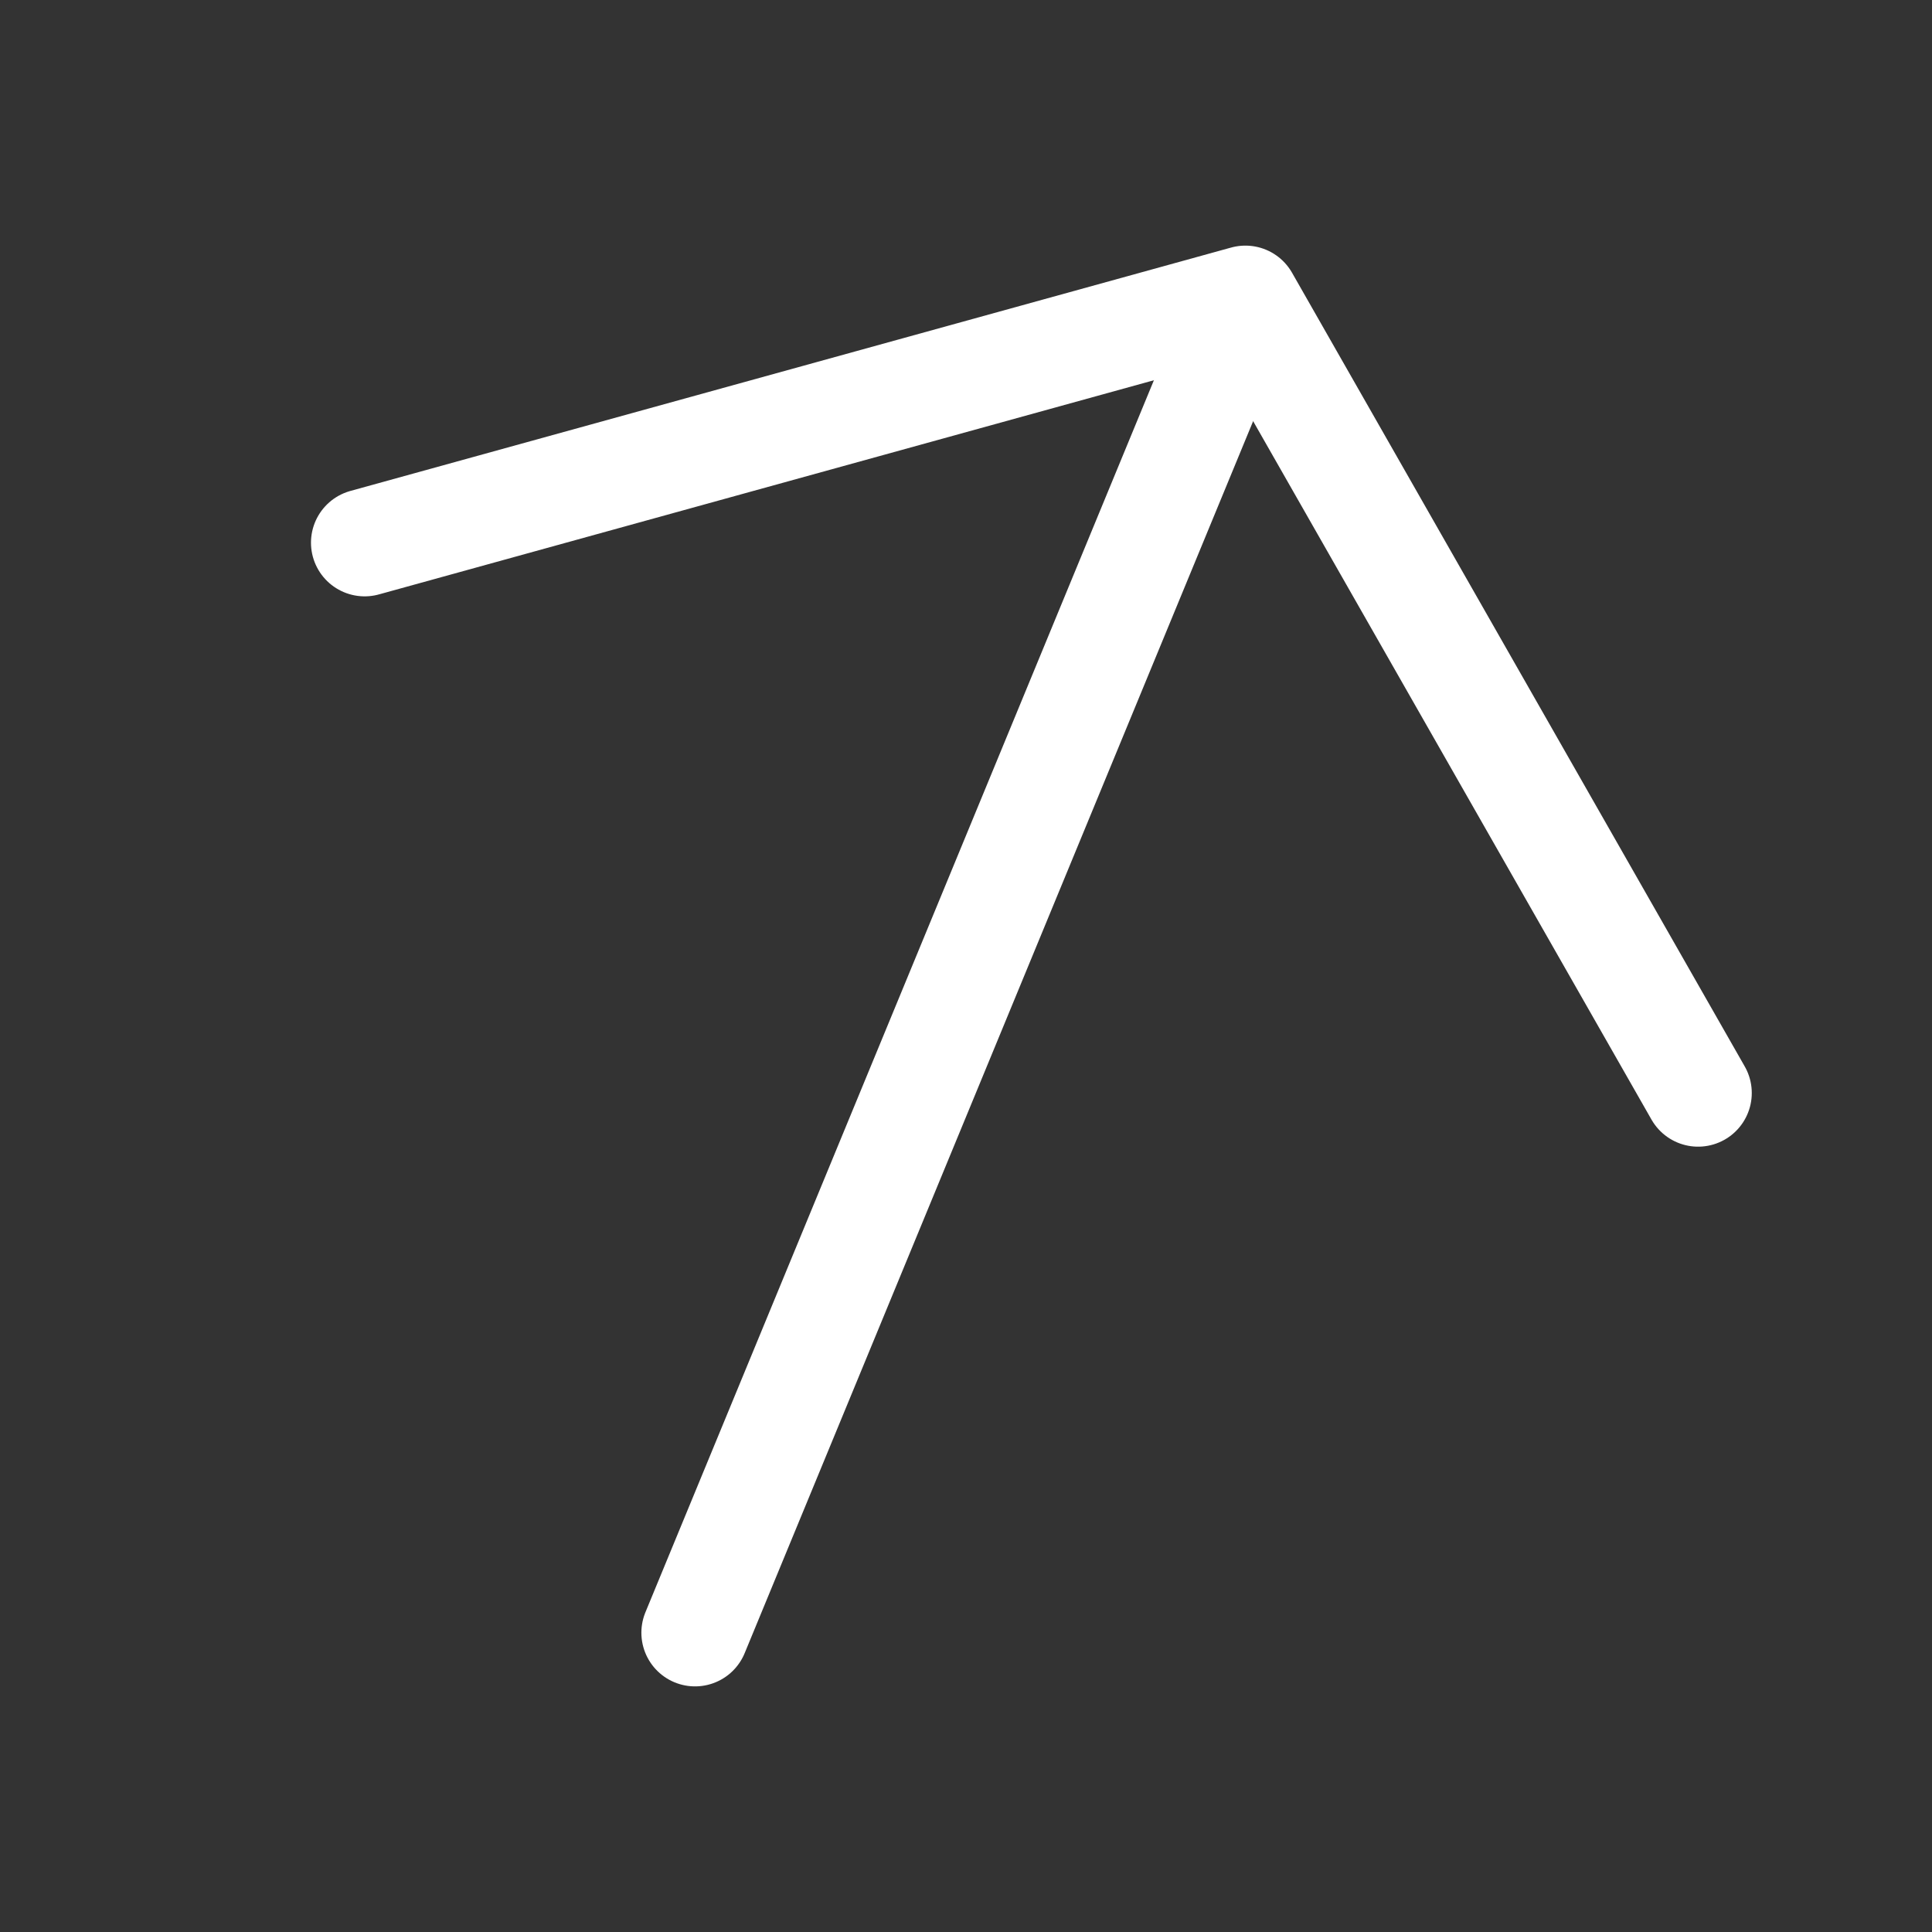
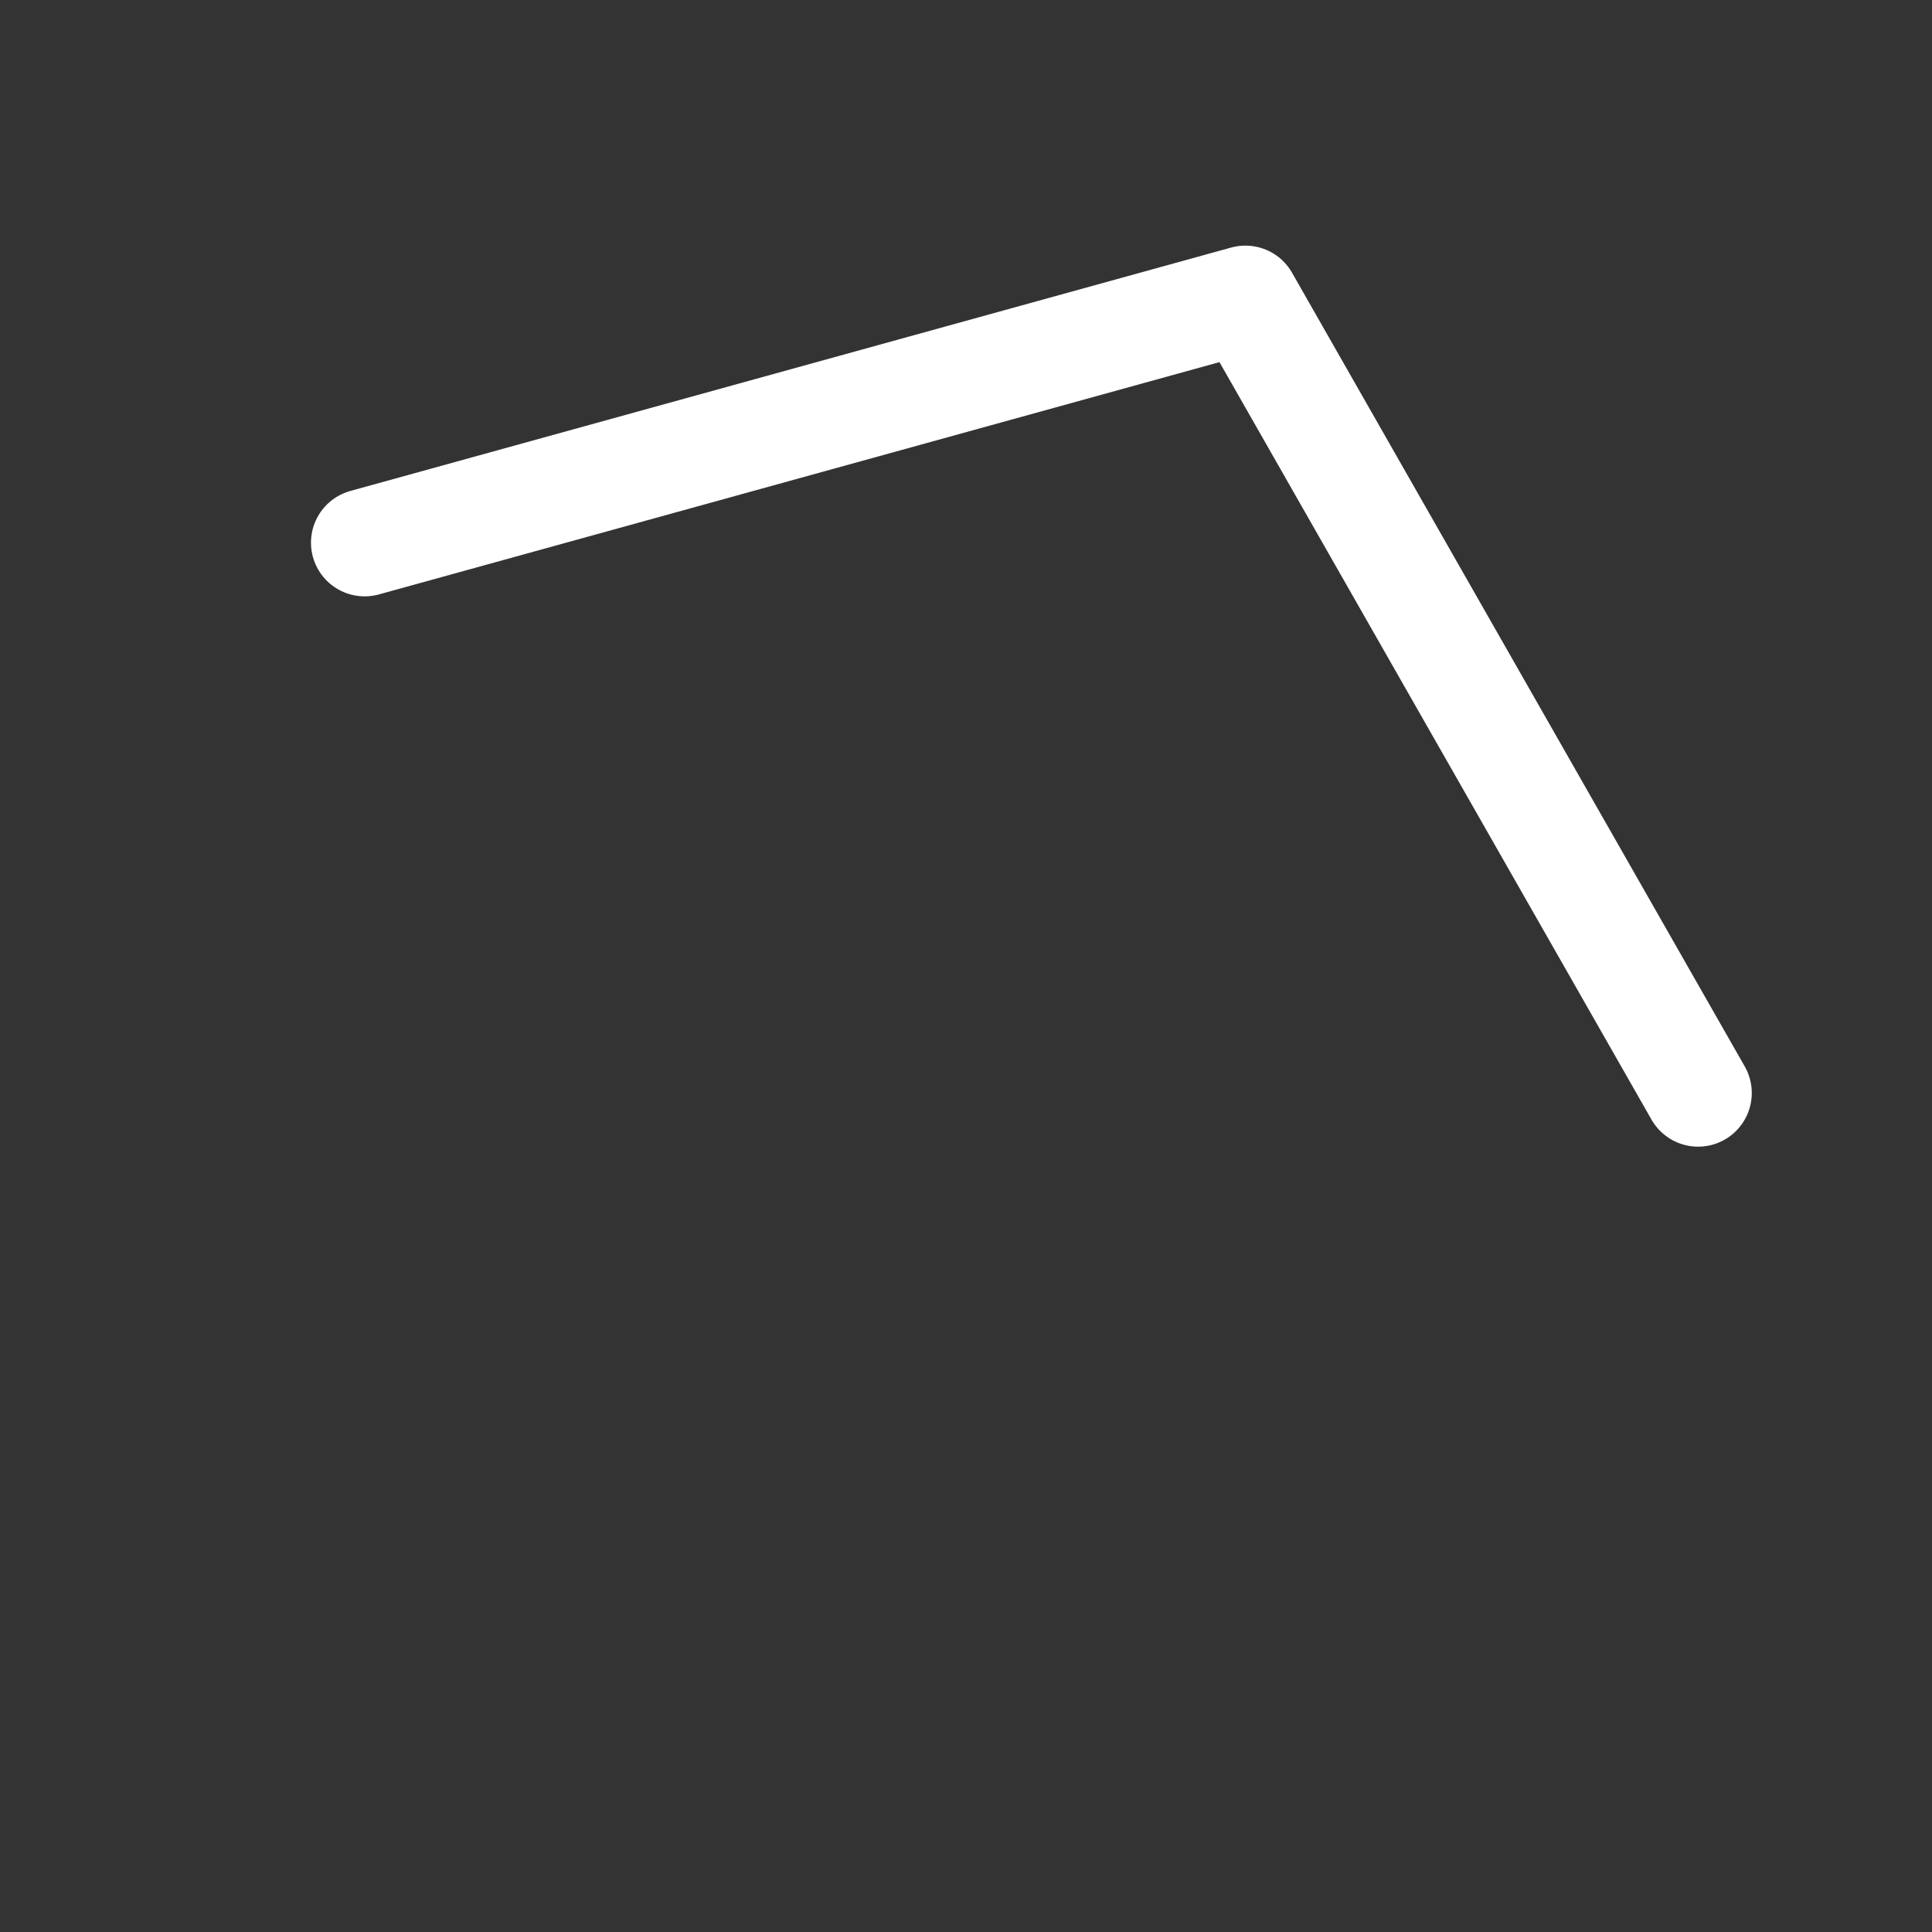
<svg xmlns="http://www.w3.org/2000/svg" width="65" height="65" viewBox="0 0 65 65" fill="none">
  <rect x="0" y="0" width="65" height="65" fill="#333333" stroke="none" />
-   <path d="M23.384 54.931L41.385 11.315" stroke="white" stroke-width="3.611" stroke-linecap="round" stroke-linejoin="round" />
  <path d="M57.131 36.773L41.9 10.069L12.268 18.258" stroke="white" stroke-width="3.611" stroke-linecap="round" stroke-linejoin="round" />
</svg>